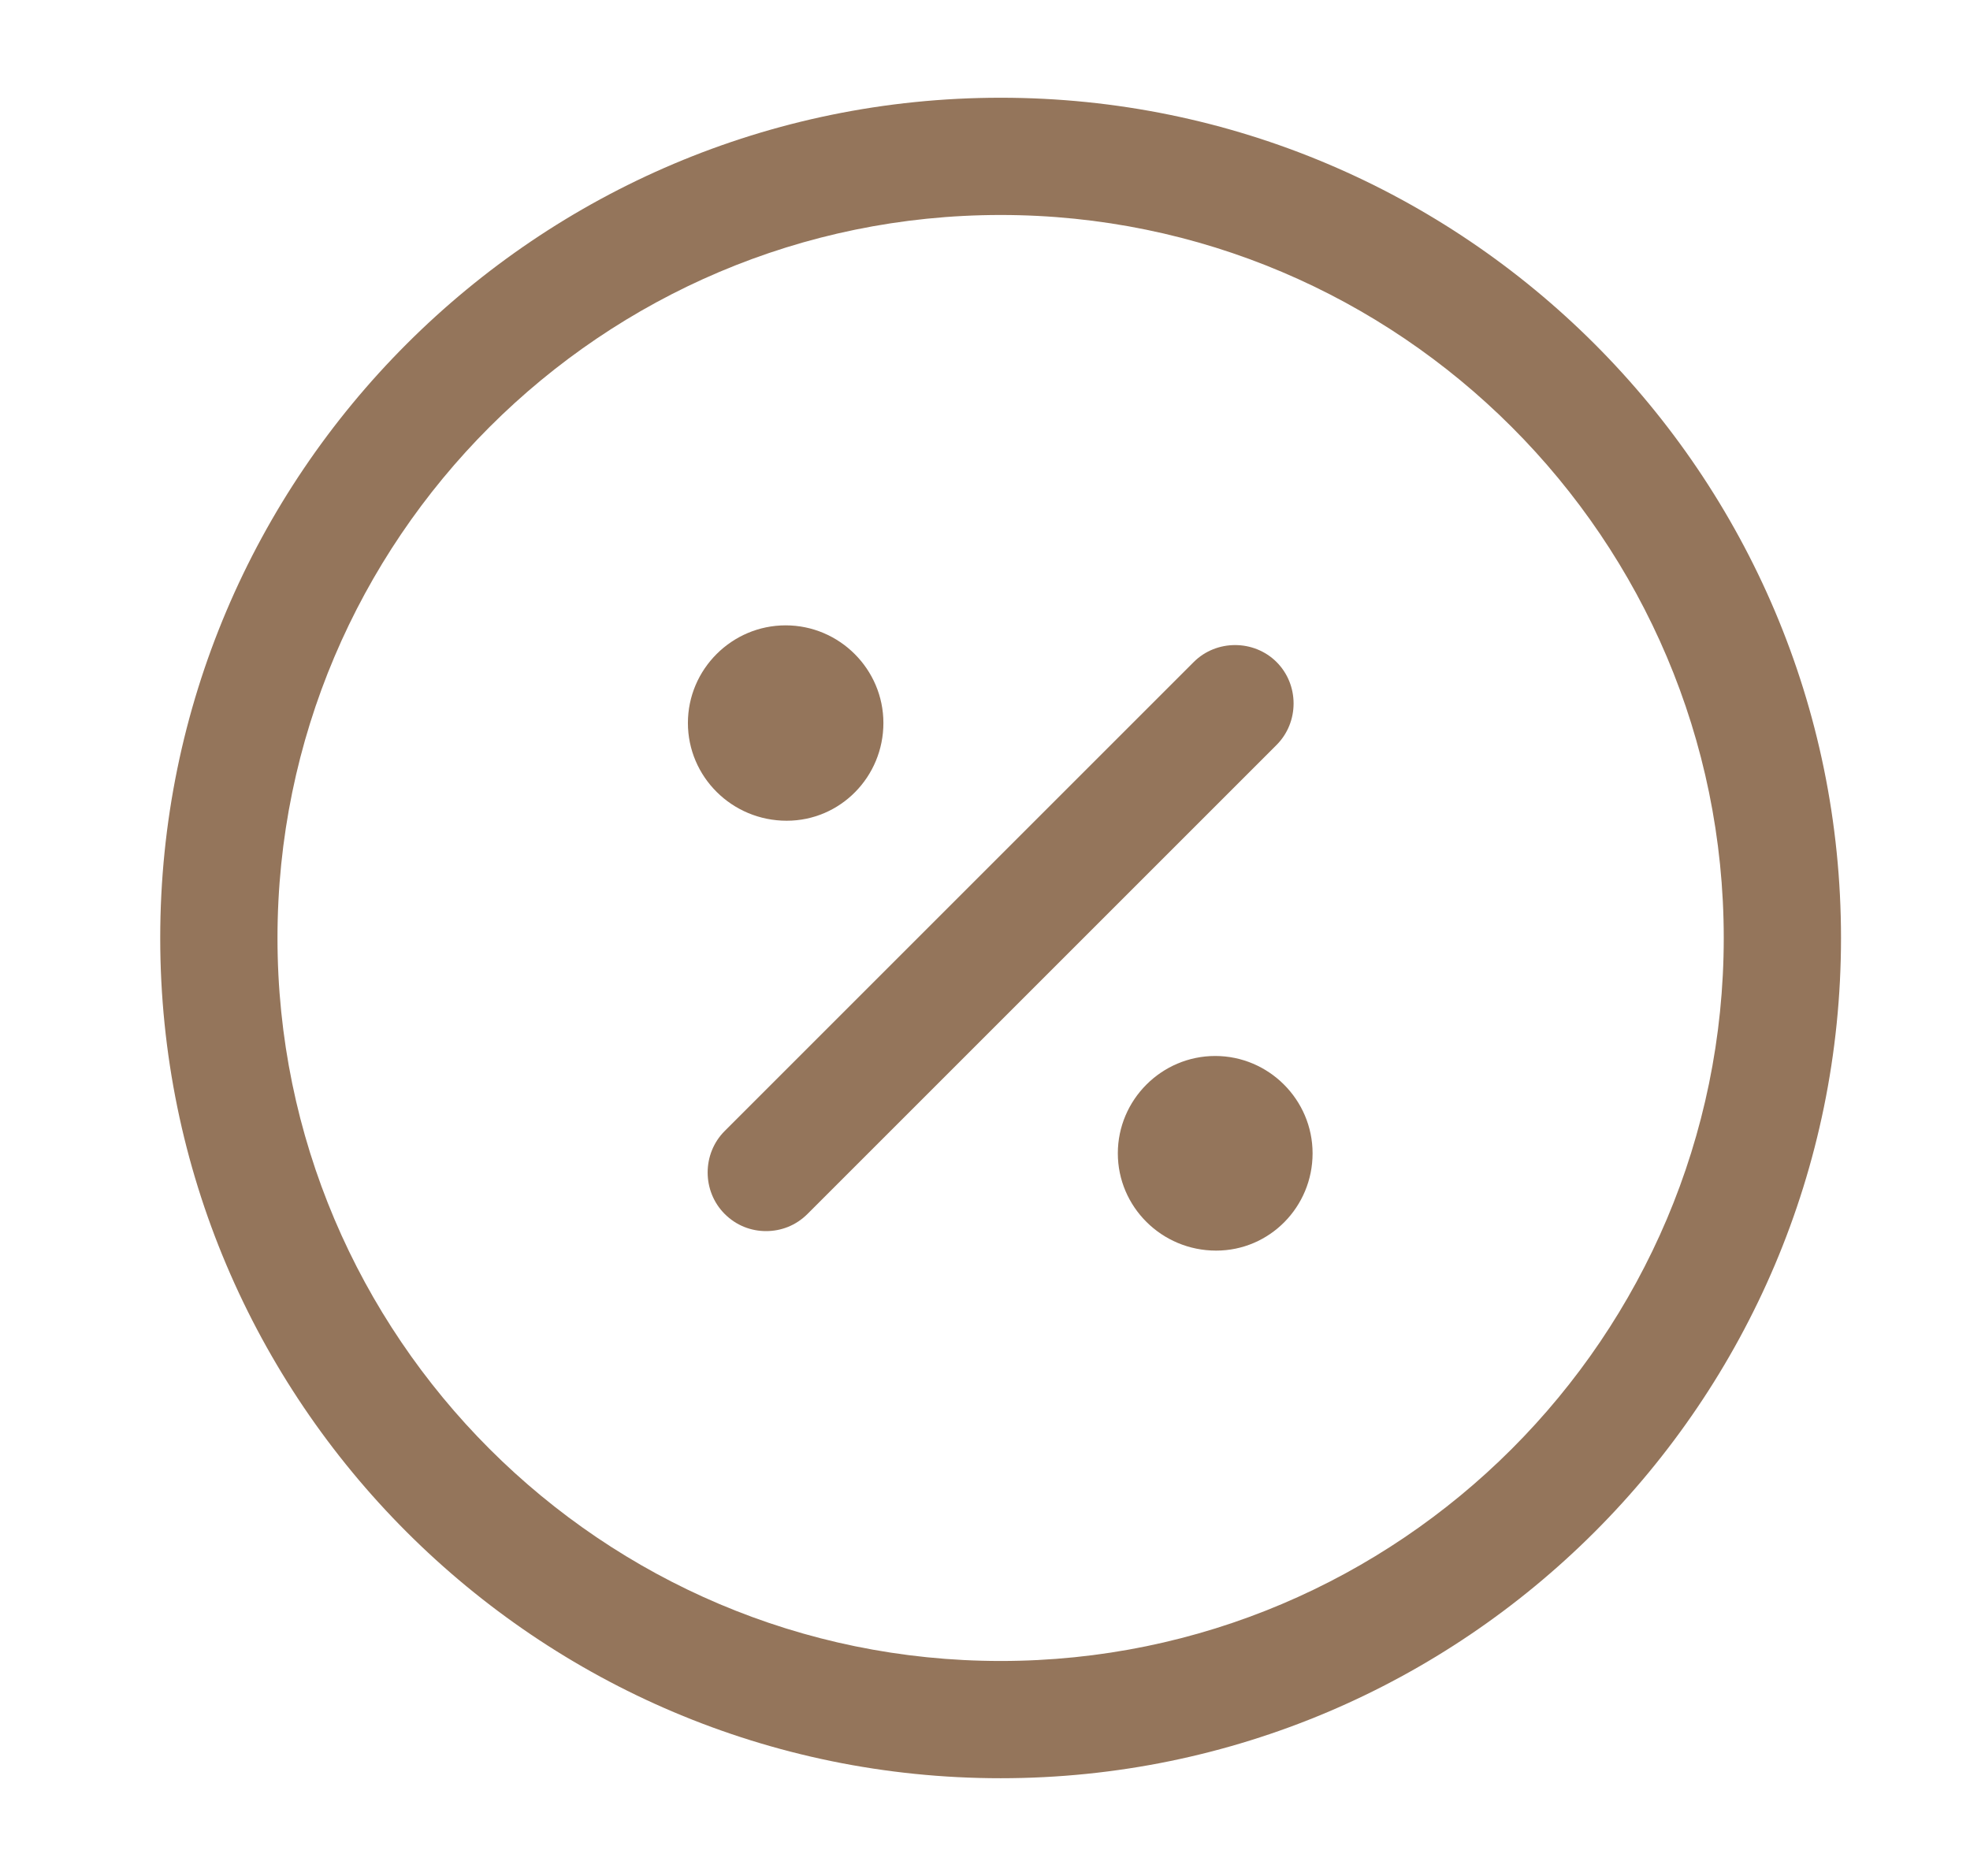
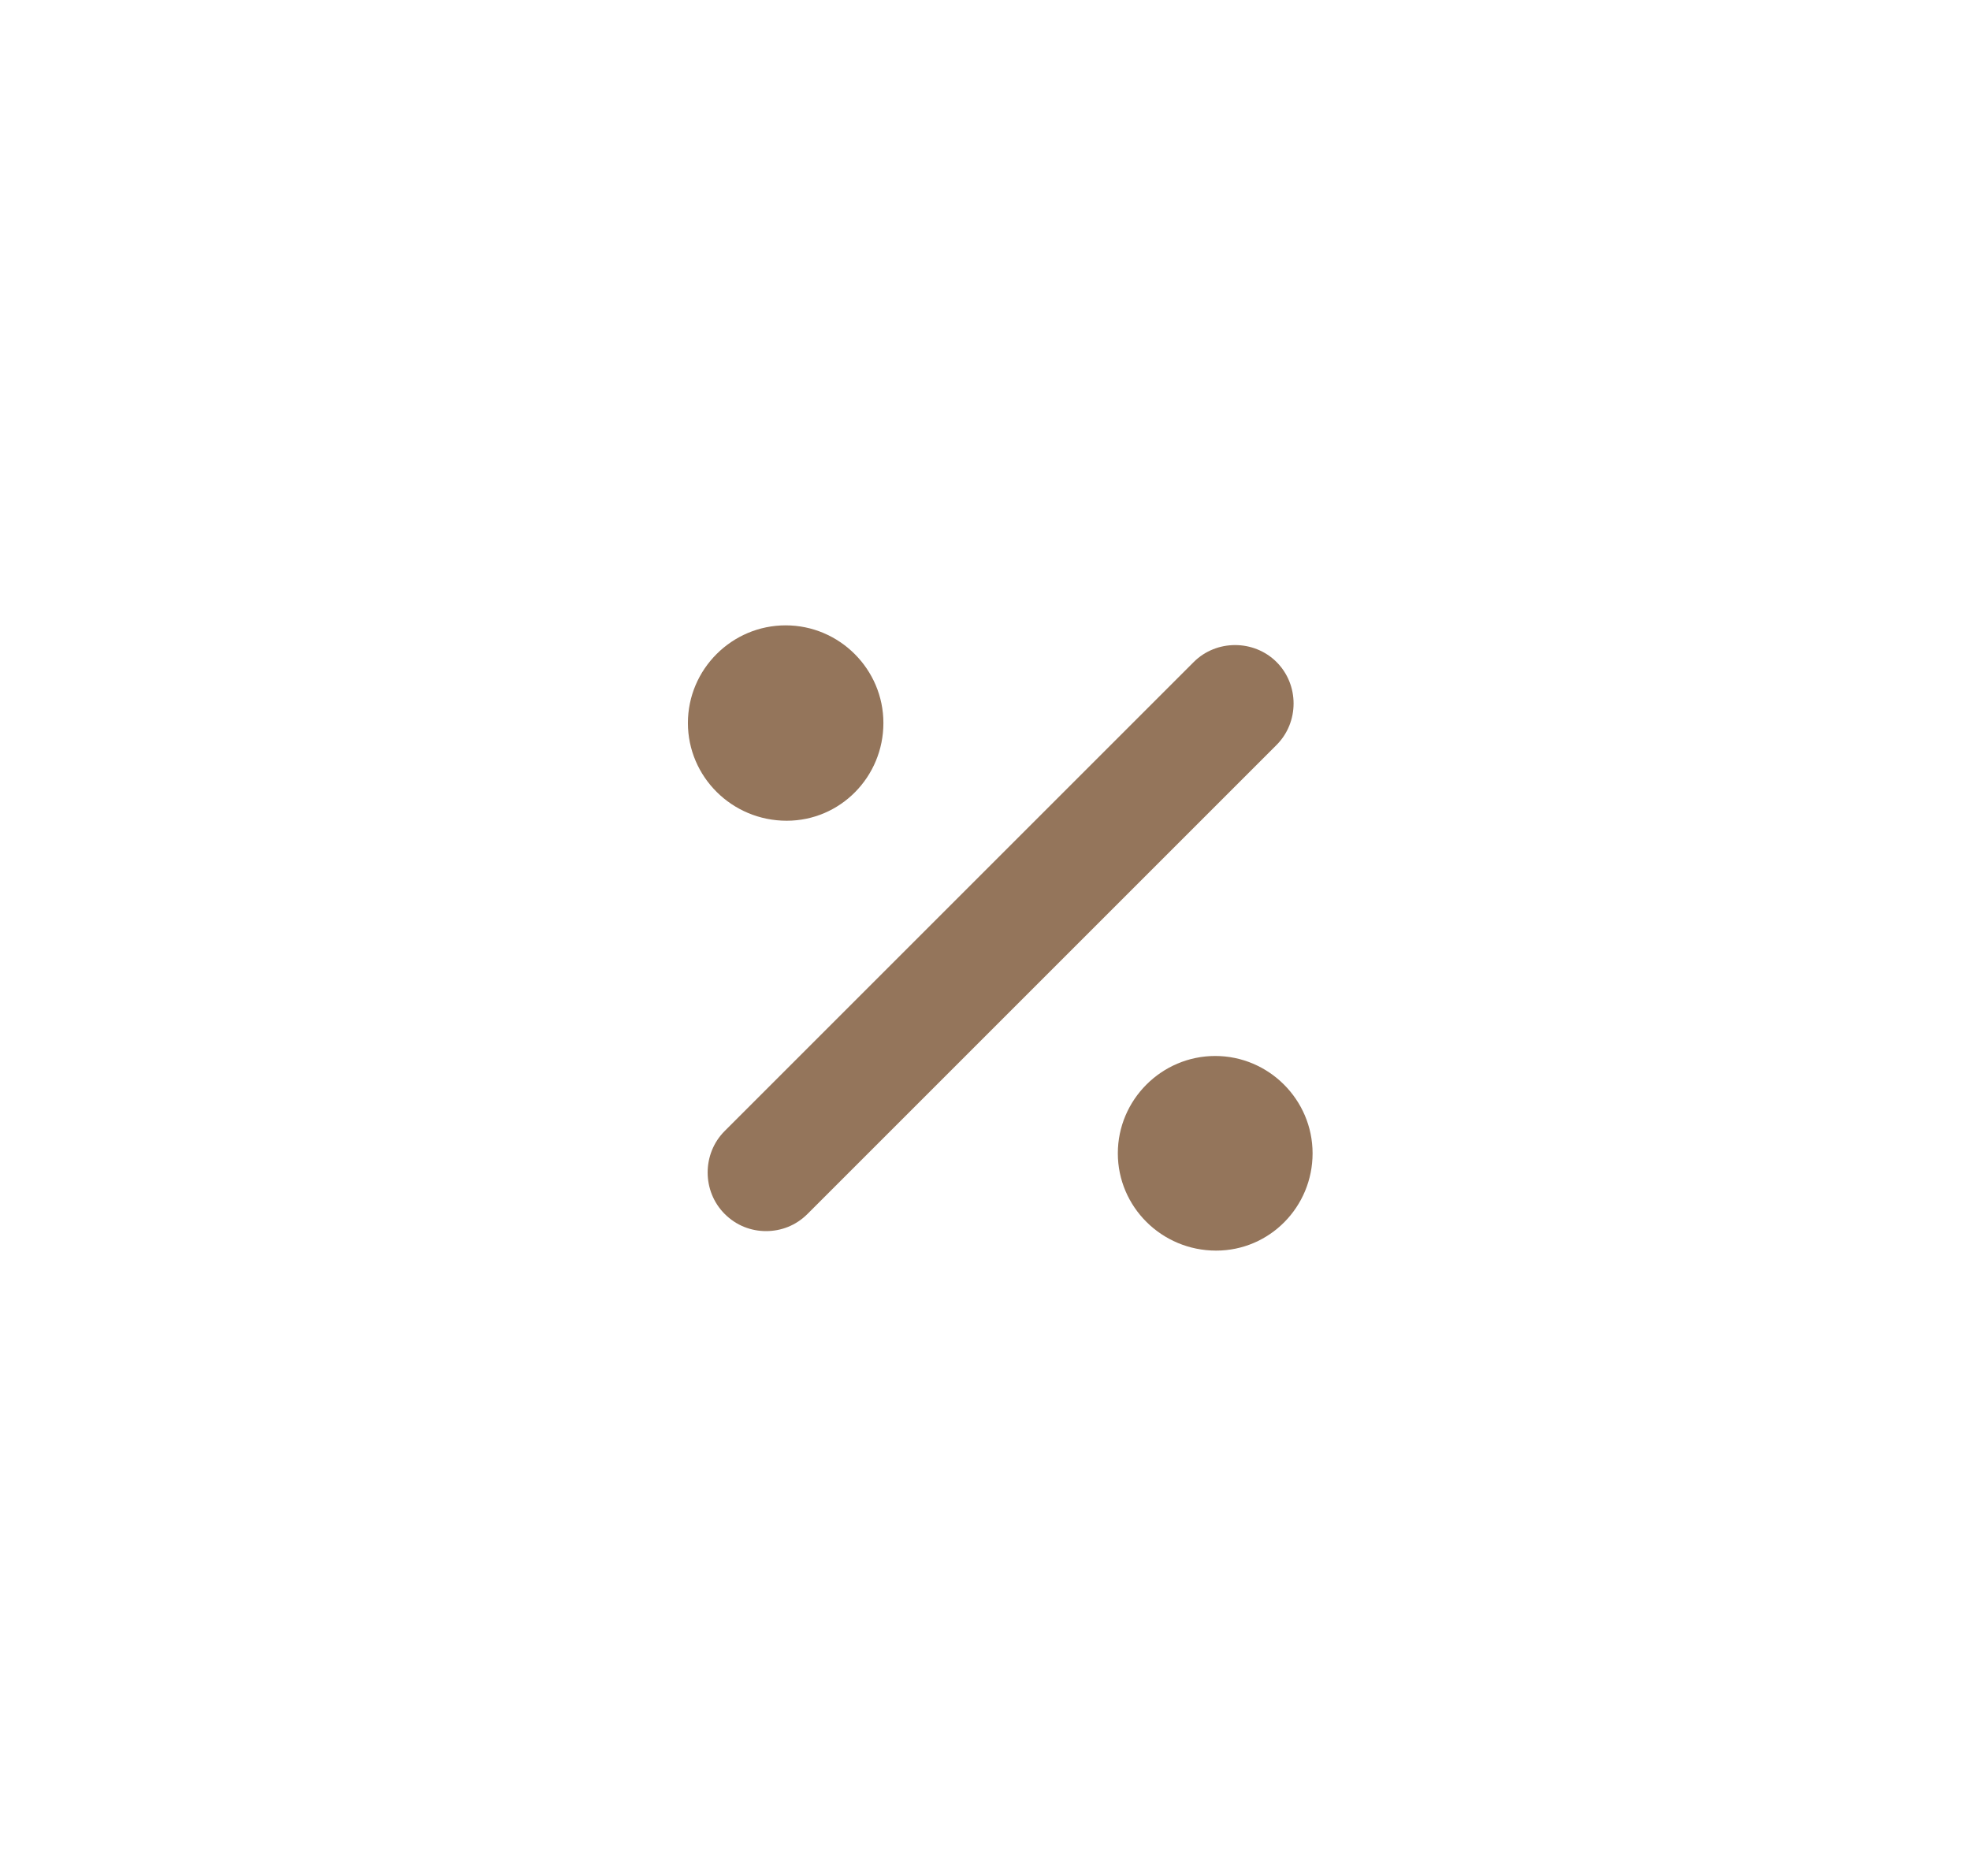
<svg xmlns="http://www.w3.org/2000/svg" width="21" height="20" viewBox="0 0 21 20" fill="none">
-   <path d="M10.667 18.958C5.725 18.958 1.708 14.942 1.708 10C1.708 5.058 5.725 1.042 10.667 1.042C15.608 1.042 19.625 5.058 19.625 10C19.625 14.942 15.608 18.958 10.667 18.958ZM10.667 2.292C6.417 2.292 2.958 5.75 2.958 10C2.958 14.25 6.417 17.708 10.667 17.708C14.917 17.708 18.375 14.25 18.375 10C18.375 5.75 14.917 2.292 10.667 2.292Z" fill="#94755B" />
  <path d="M12.964 13.333C12.383 13.333 11.916 12.866 11.916 12.296C11.916 11.725 12.383 11.258 12.954 11.258C13.525 11.258 13.992 11.725 13.992 12.296C13.992 12.866 13.535 13.333 12.964 13.333Z" fill="#94755B" />
  <path d="M8.386 8.75C7.802 8.75 7.333 8.281 7.333 7.708C7.333 7.135 7.802 6.667 8.375 6.667C8.948 6.667 9.417 7.135 9.417 7.708C9.417 8.281 8.959 8.75 8.386 8.75Z" fill="#94755B" />
  <path d="M8.166 13.125C8.008 13.125 7.85 13.067 7.725 12.942C7.483 12.7 7.483 12.3 7.725 12.058L12.725 7.058C12.966 6.817 13.366 6.817 13.608 7.058C13.85 7.3 13.85 7.7 13.608 7.942L8.608 12.942C8.483 13.067 8.325 13.125 8.166 13.125Z" fill="#94755B" />
</svg>